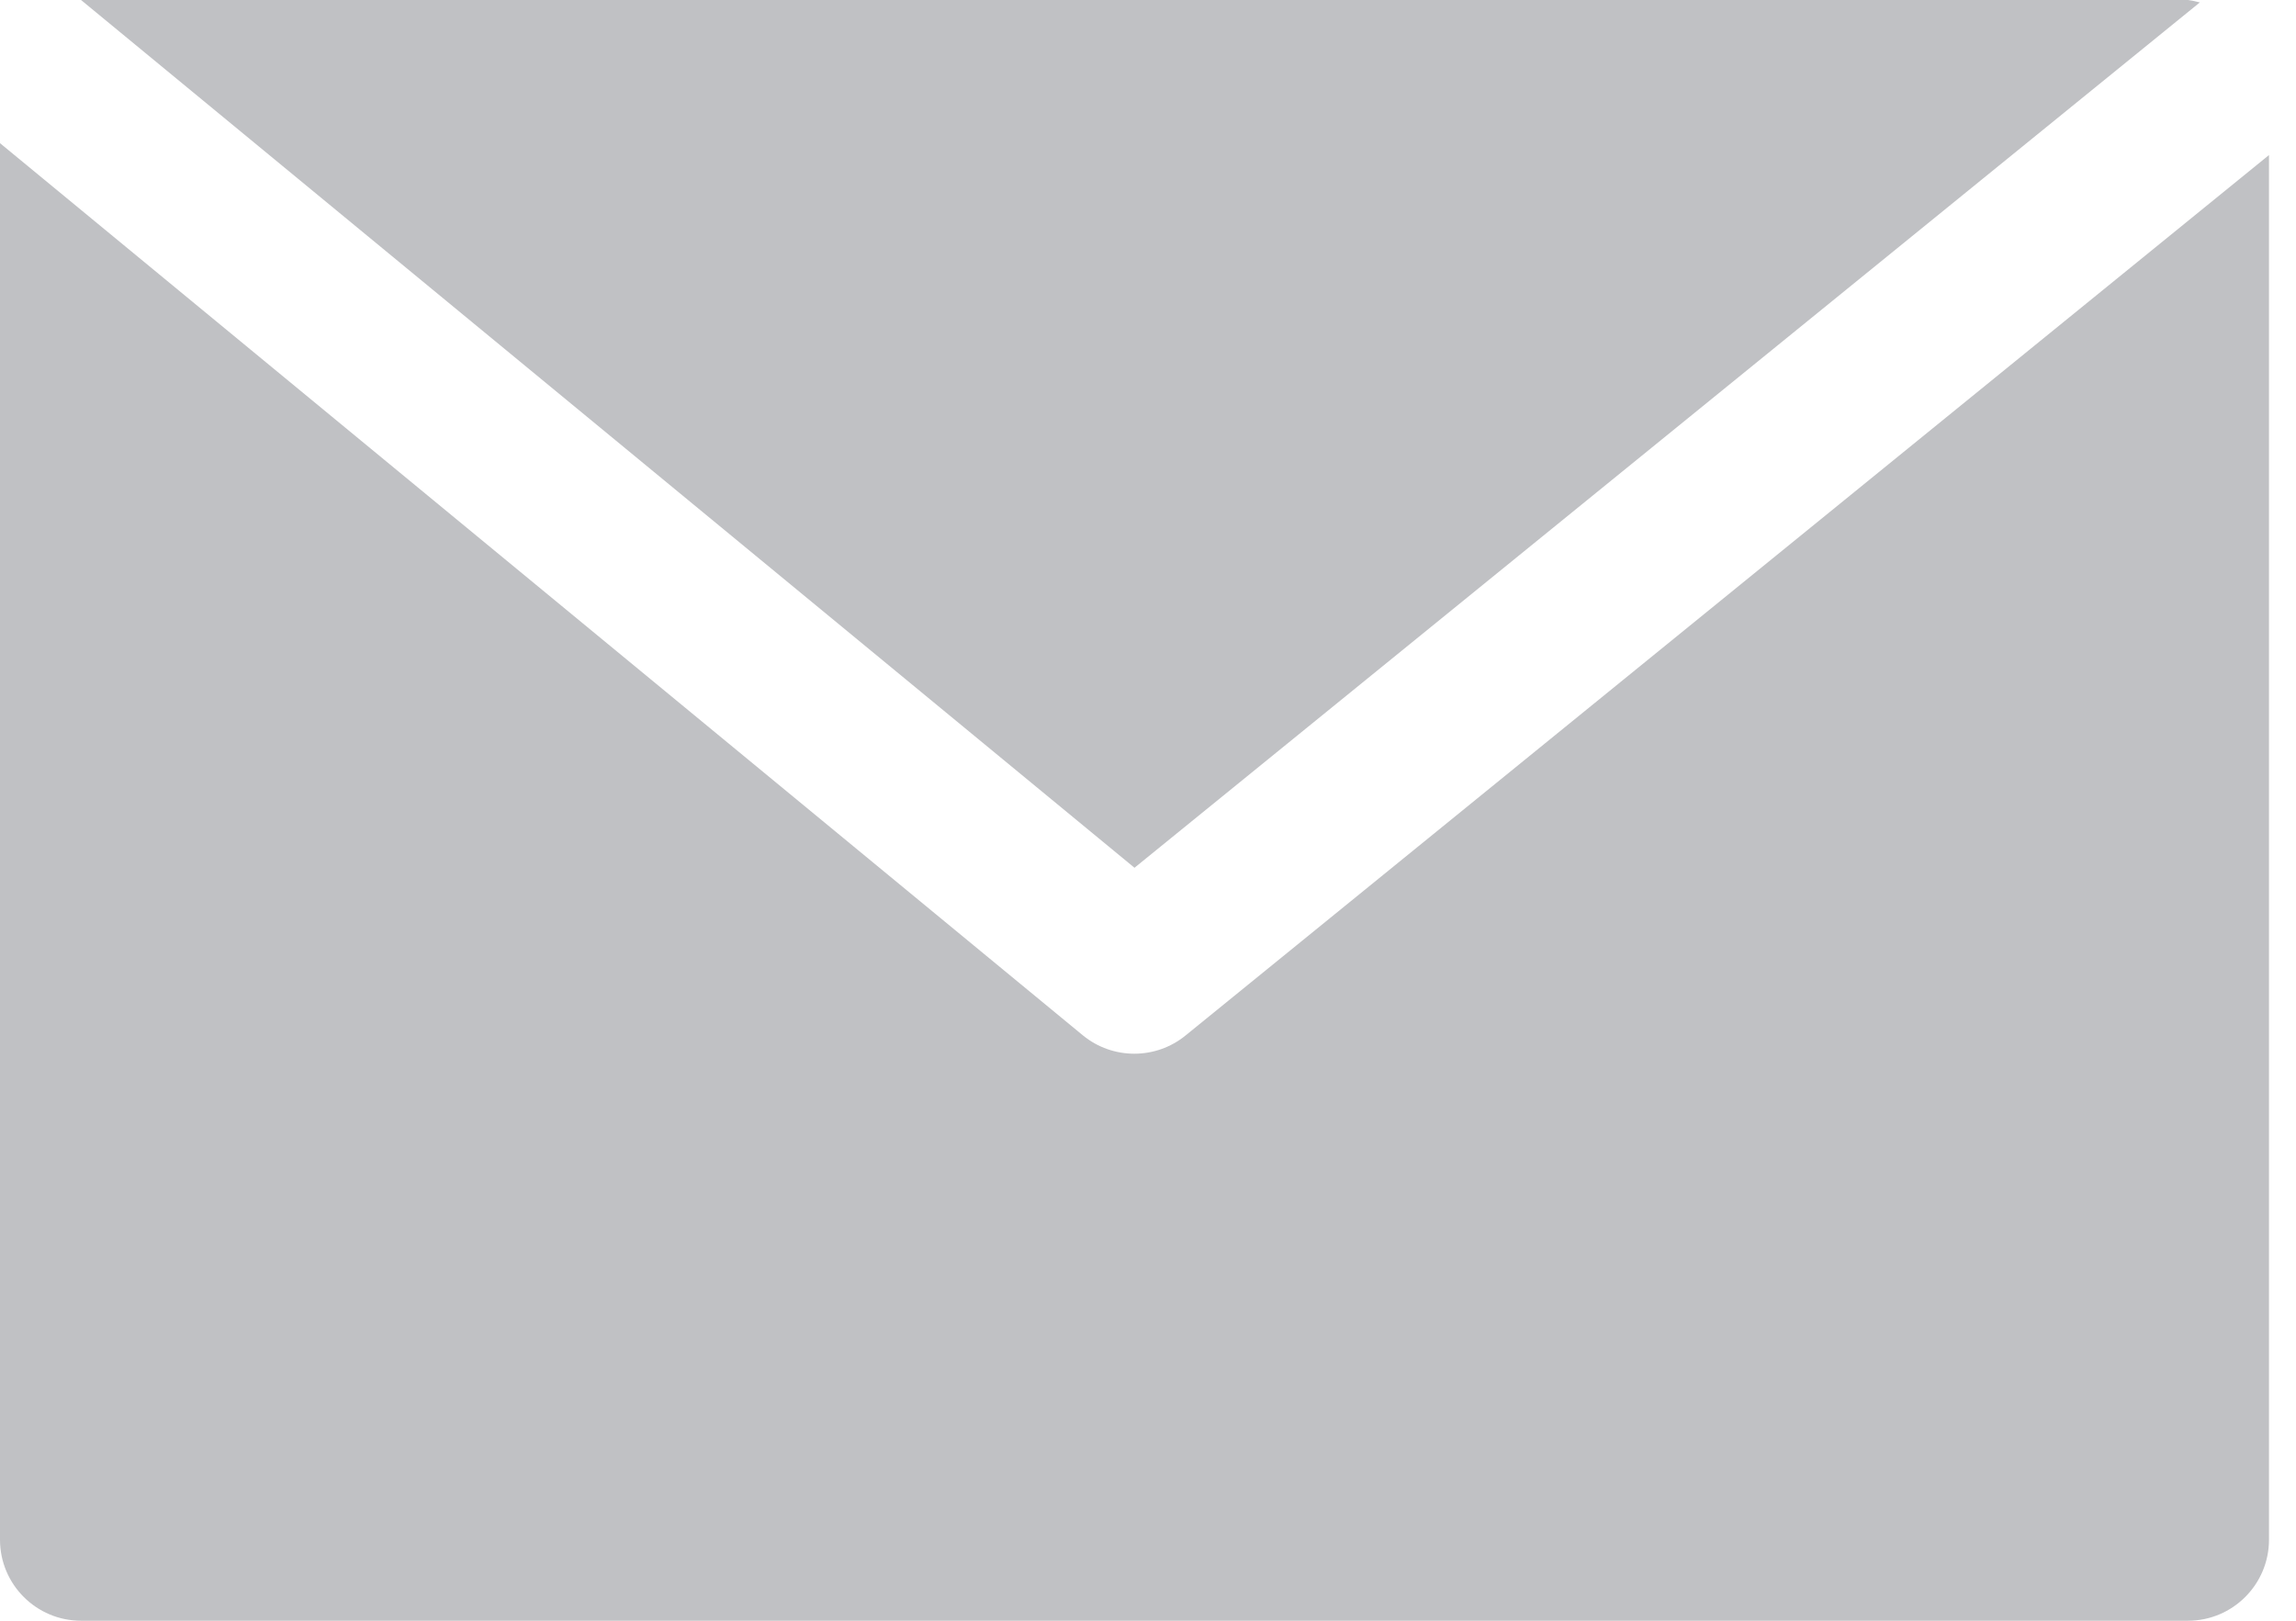
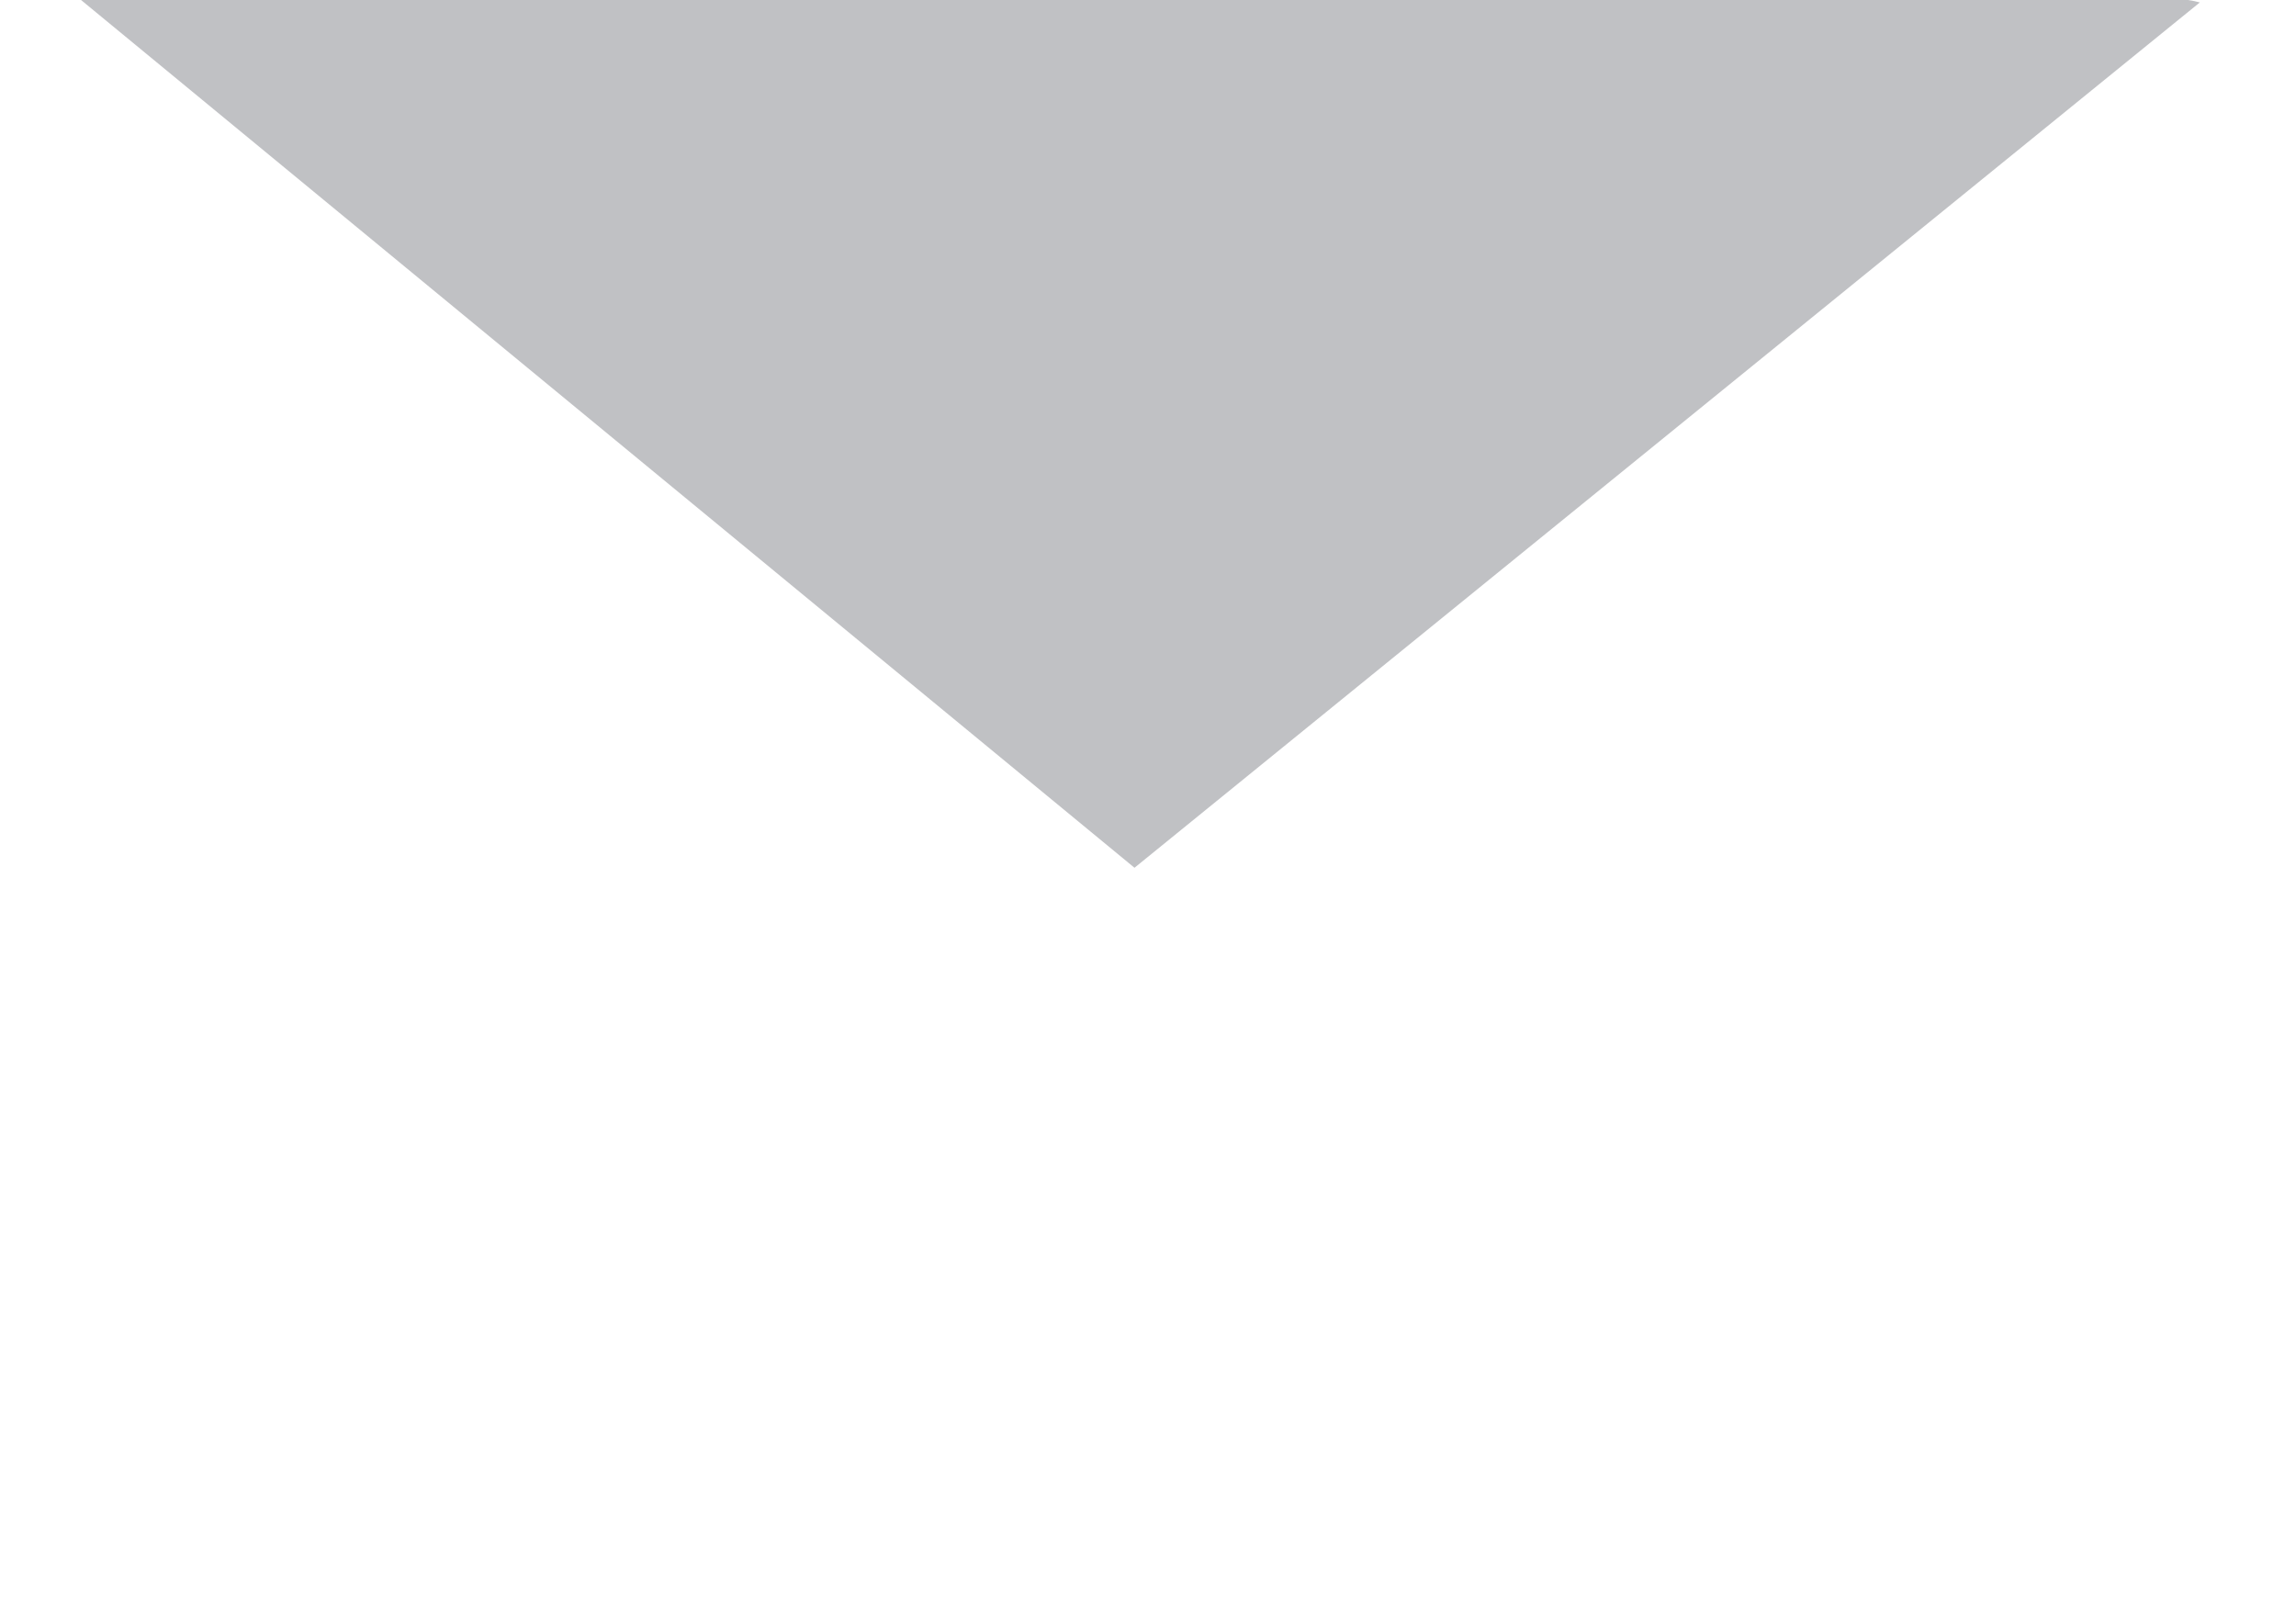
<svg xmlns="http://www.w3.org/2000/svg" width="17" height="12" viewBox="0 0 17 12" fill="none">
  <path d="M16.2 0H0.6L8.4 6.425L16.288 0.018C16.259 0.01 16.23 0.004 16.2 0Z" fill="#C0C1C4" />
-   <path d="M8.779 7.666C8.558 7.847 8.239 7.847 8.018 7.666L0 1.06V11.4C0 11.731 0.269 12 0.6 12H16.2C16.531 12 16.8 11.731 16.8 11.4V1.148L8.779 7.666Z" fill="#C0C1C4" />
</svg>